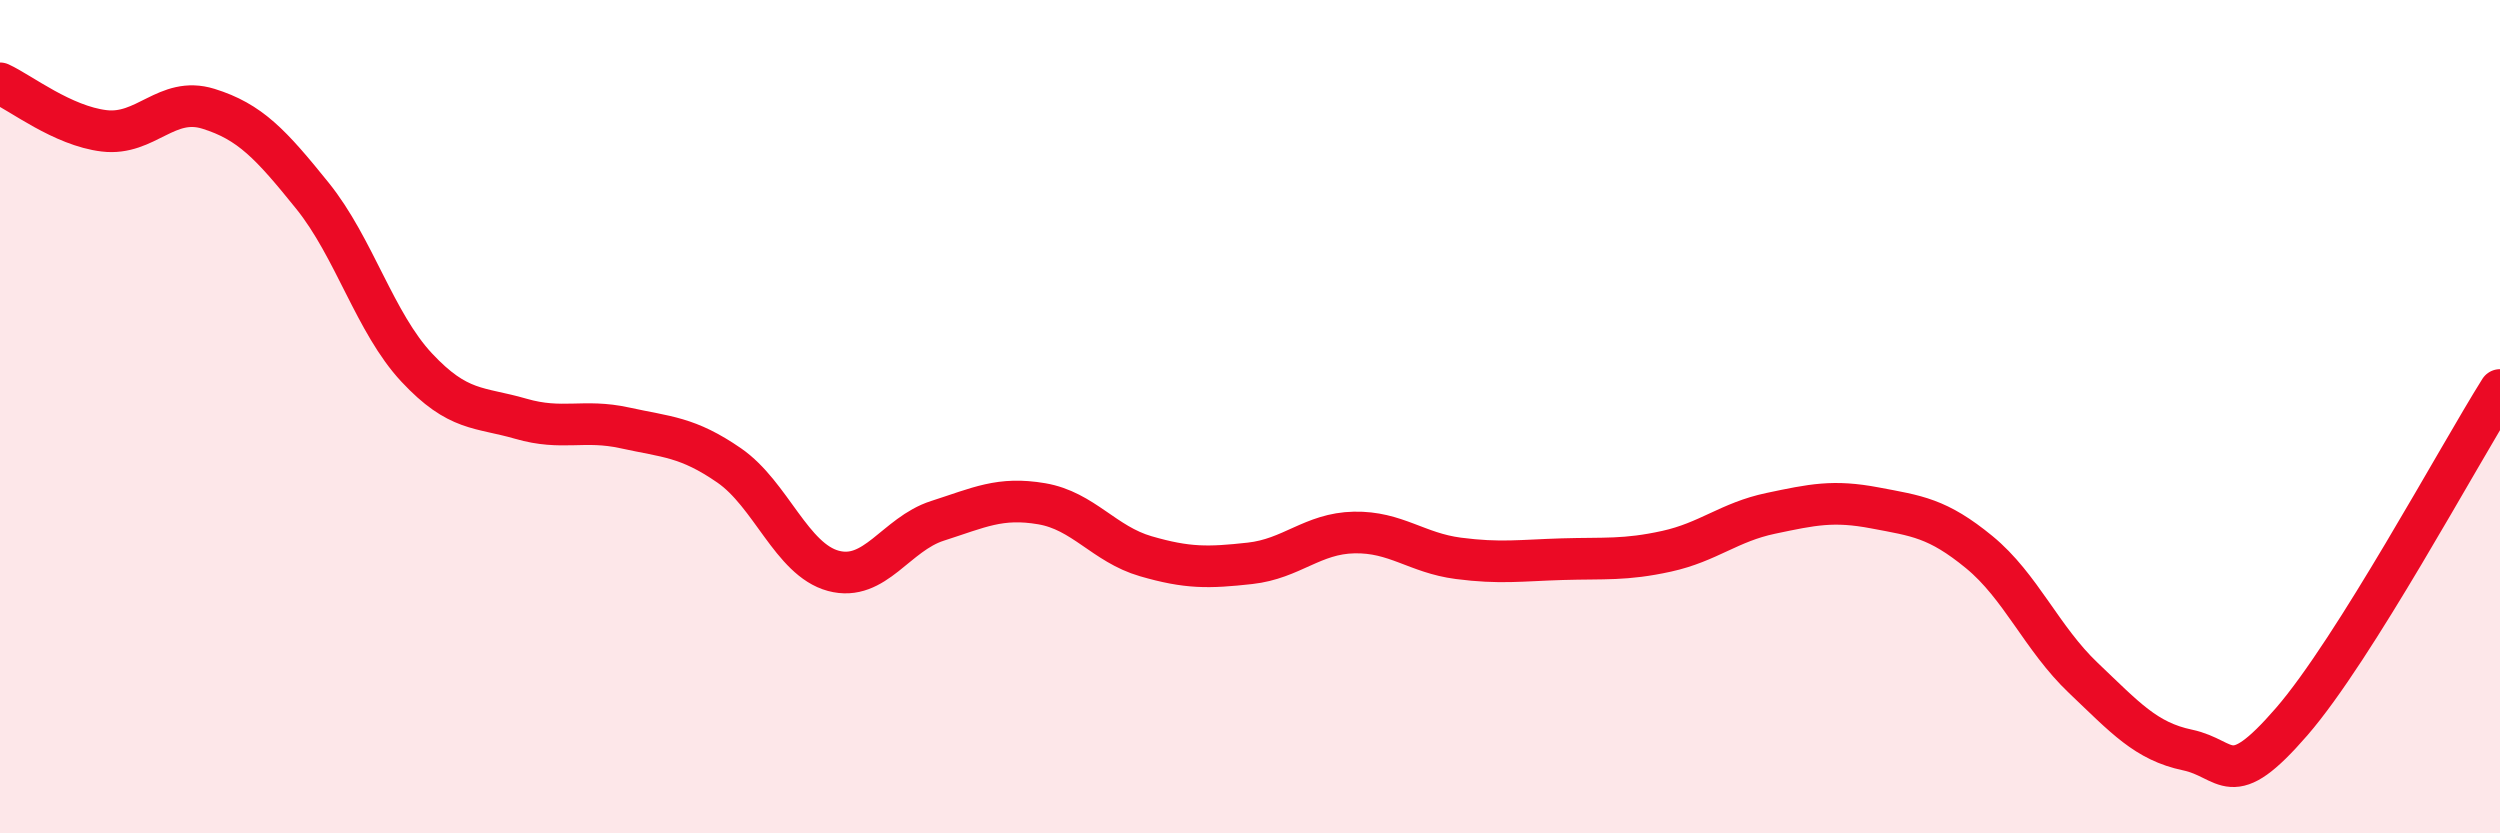
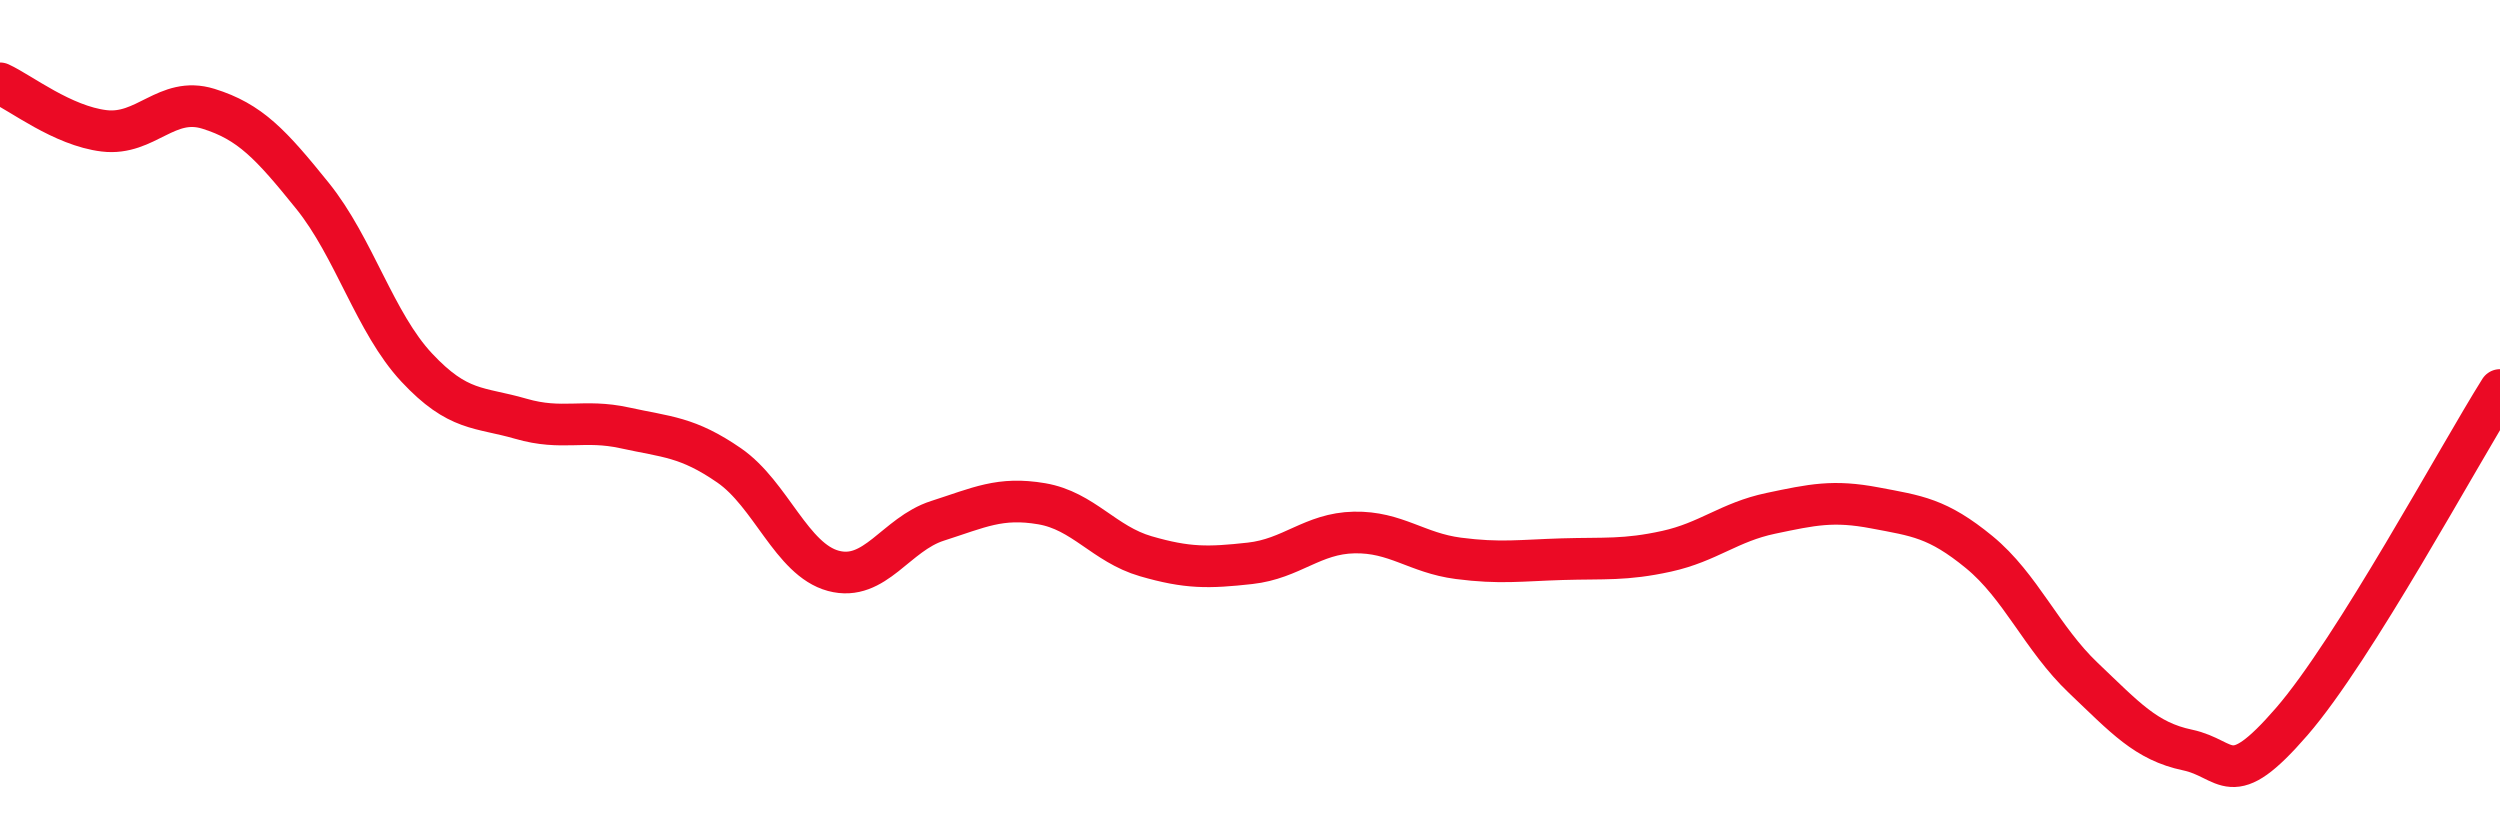
<svg xmlns="http://www.w3.org/2000/svg" width="60" height="20" viewBox="0 0 60 20">
-   <path d="M 0,2 C 0.5,2.23 1.5,3.02 2.5,3.14 C 3.5,3.26 4,2.3 5,2.61 C 6,2.92 6.5,3.46 7.5,4.7 C 8.5,5.94 9,7.75 10,8.82 C 11,9.89 11.5,9.76 12.5,10.05 C 13.5,10.34 14,10.05 15,10.27 C 16,10.49 16.5,10.48 17.5,11.17 C 18.5,11.86 19,13.43 20,13.7 C 21,13.97 21.5,12.82 22.5,12.5 C 23.5,12.18 24,11.92 25,12.09 C 26,12.26 26.5,13.06 27.5,13.35 C 28.5,13.64 29,13.63 30,13.52 C 31,13.41 31.5,12.8 32.5,12.78 C 33.5,12.76 34,13.27 35,13.4 C 36,13.53 36.5,13.45 37.5,13.42 C 38.5,13.39 39,13.45 40,13.23 C 41,13.01 41.5,12.53 42.5,12.32 C 43.5,12.11 44,12 45,12.19 C 46,12.38 46.5,12.43 47.5,13.25 C 48.5,14.07 49,15.32 50,16.27 C 51,17.22 51.5,17.79 52.5,18 C 53.5,18.21 53.5,19.05 55,17.32 C 56.5,15.59 59,10.95 60,9.36L60 20L0 20Z" fill="#EB0A25" opacity="0.1" stroke-linecap="round" stroke-linejoin="round" />
  <path d="M 0,2 C 0.5,2.23 1.5,3.02 2.5,3.14 C 3.5,3.26 4,2.3 5,2.61 C 6,2.92 6.5,3.46 7.5,4.7 C 8.5,5.94 9,7.75 10,8.82 C 11,9.89 11.5,9.76 12.5,10.05 C 13.5,10.34 14,10.05 15,10.27 C 16,10.49 16.5,10.48 17.5,11.17 C 18.5,11.86 19,13.43 20,13.7 C 21,13.97 21.5,12.82 22.5,12.5 C 23.5,12.18 24,11.92 25,12.09 C 26,12.26 26.5,13.06 27.5,13.35 C 28.5,13.64 29,13.63 30,13.52 C 31,13.41 31.5,12.8 32.5,12.78 C 33.5,12.76 34,13.27 35,13.4 C 36,13.53 36.5,13.45 37.5,13.42 C 38.5,13.39 39,13.45 40,13.23 C 41,13.01 41.5,12.53 42.5,12.32 C 43.5,12.11 44,12 45,12.19 C 46,12.38 46.5,12.43 47.5,13.25 C 48.5,14.07 49,15.32 50,16.27 C 51,17.22 51.5,17.79 52.5,18 C 53.5,18.21 53.5,19.05 55,17.32 C 56.5,15.59 59,10.95 60,9.36" stroke="#EB0A25" stroke-width="1" fill="none" stroke-linecap="round" stroke-linejoin="round" />
</svg>